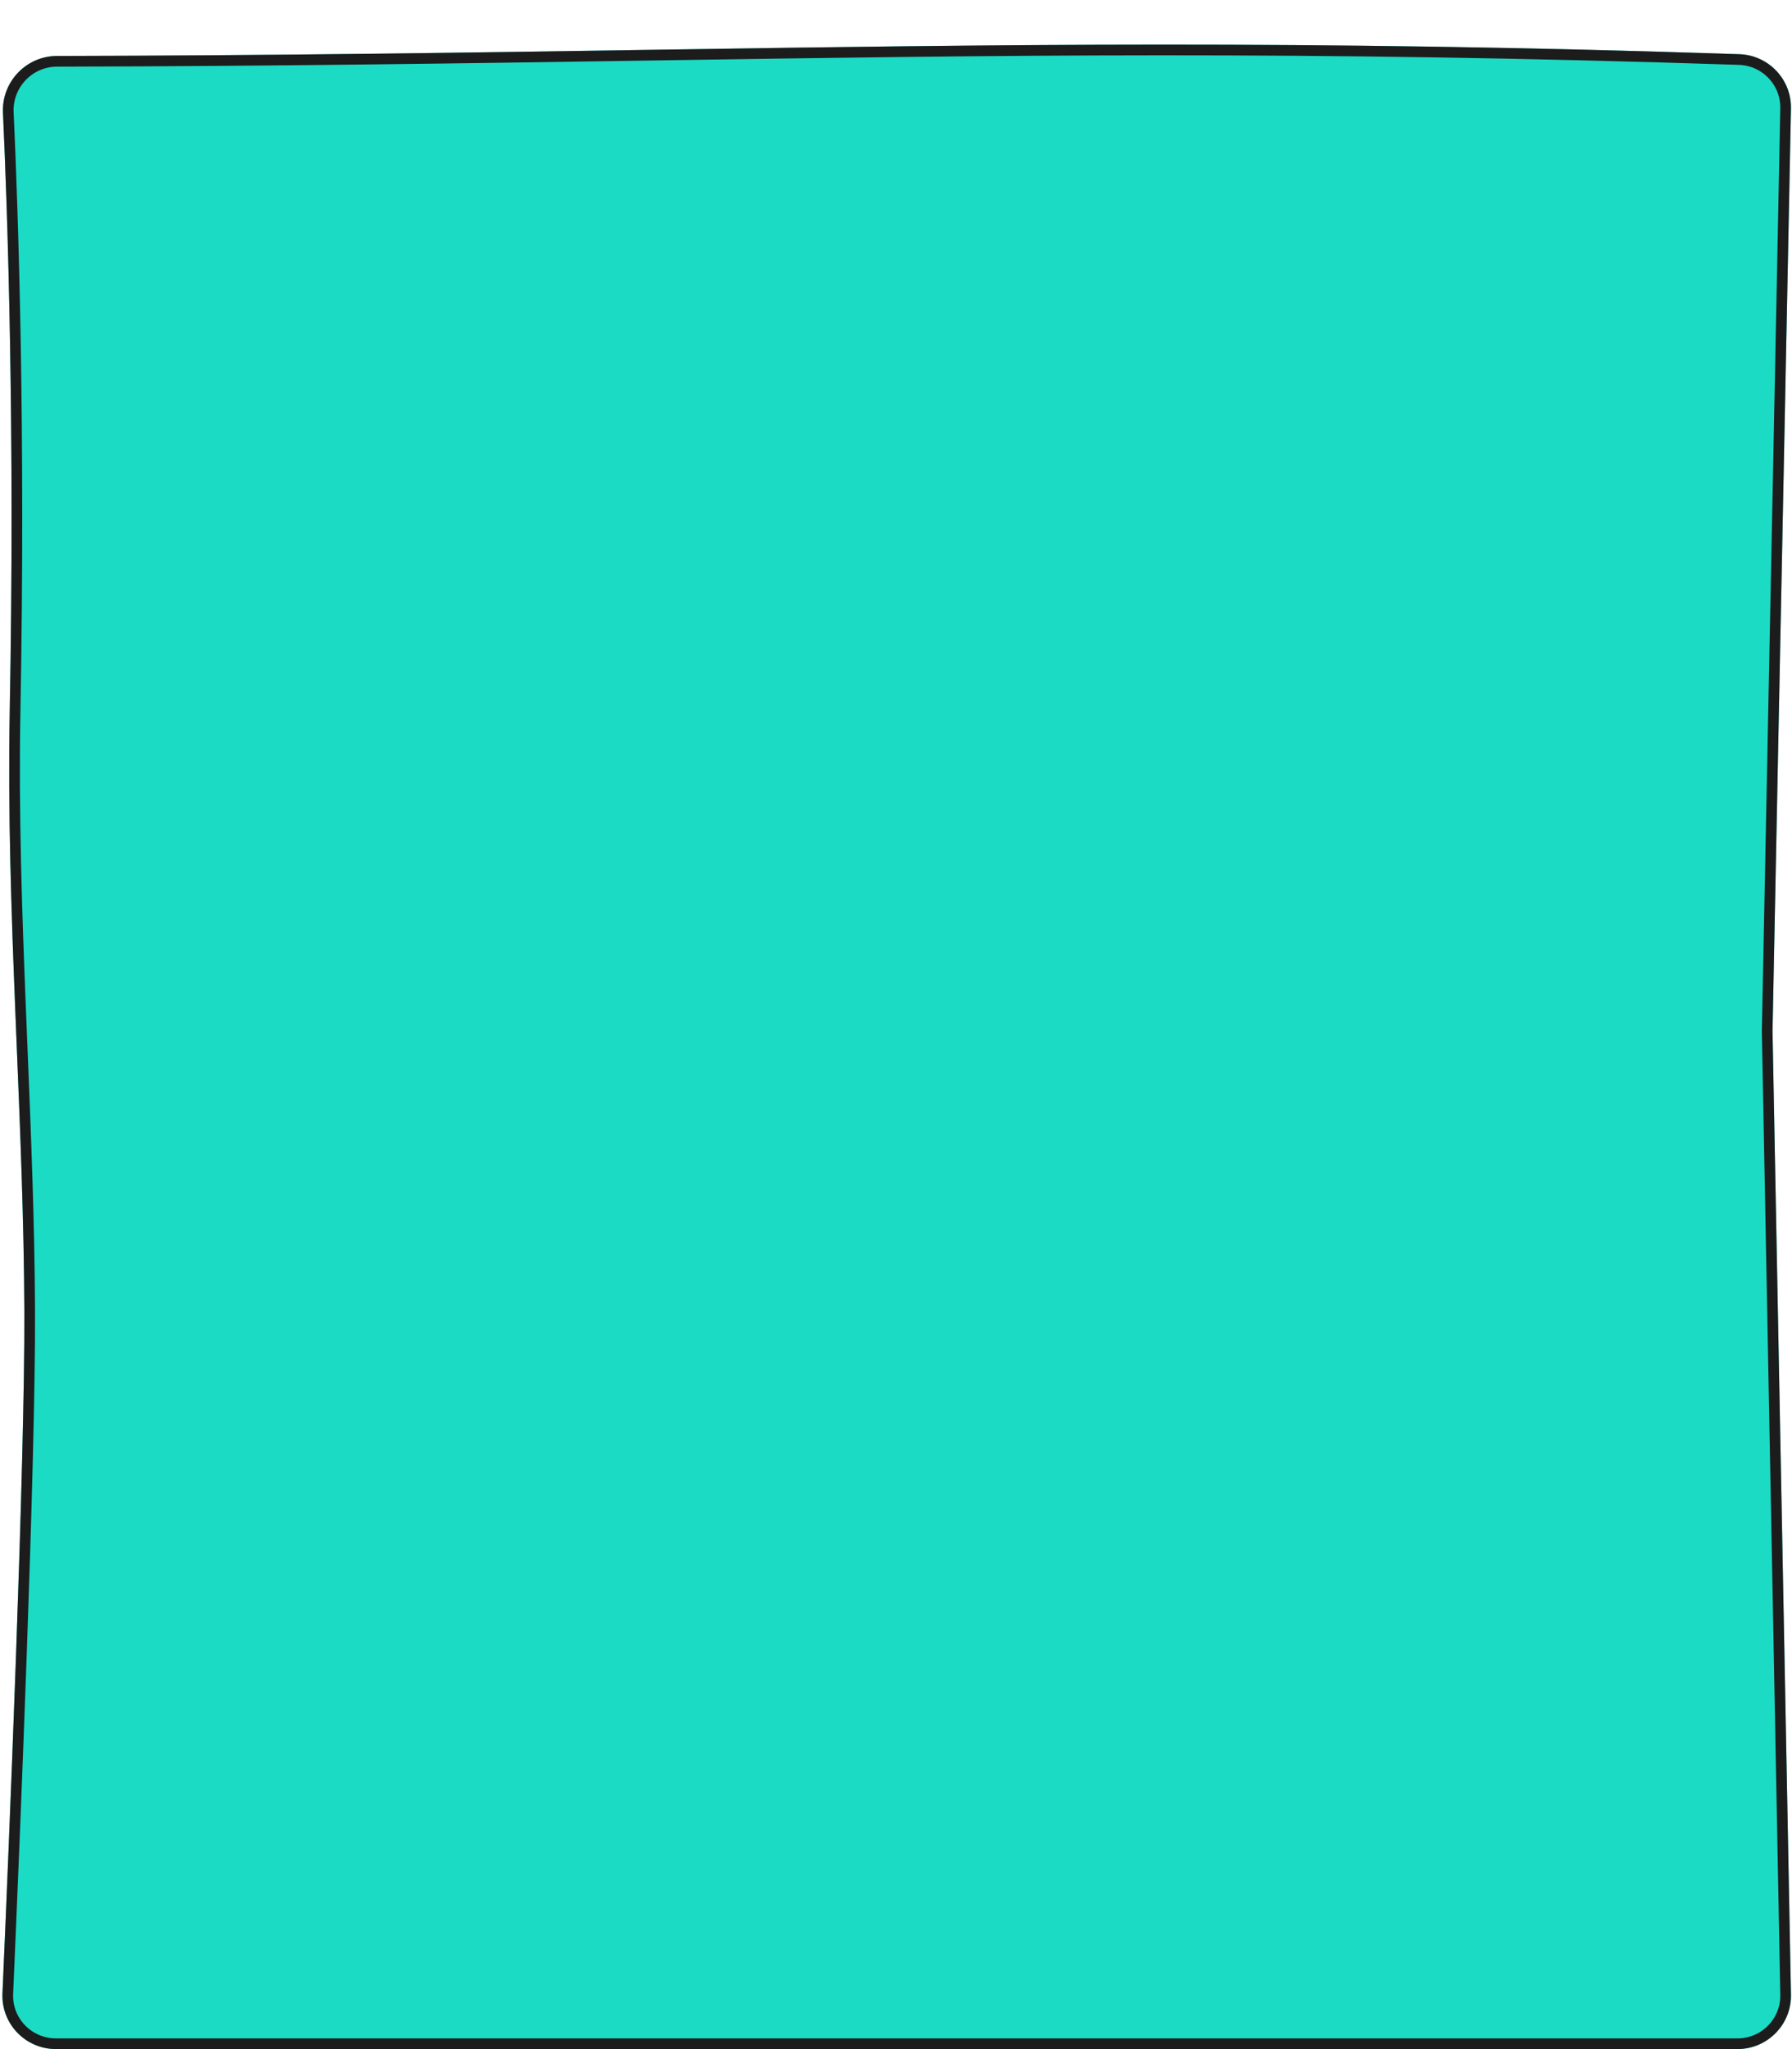
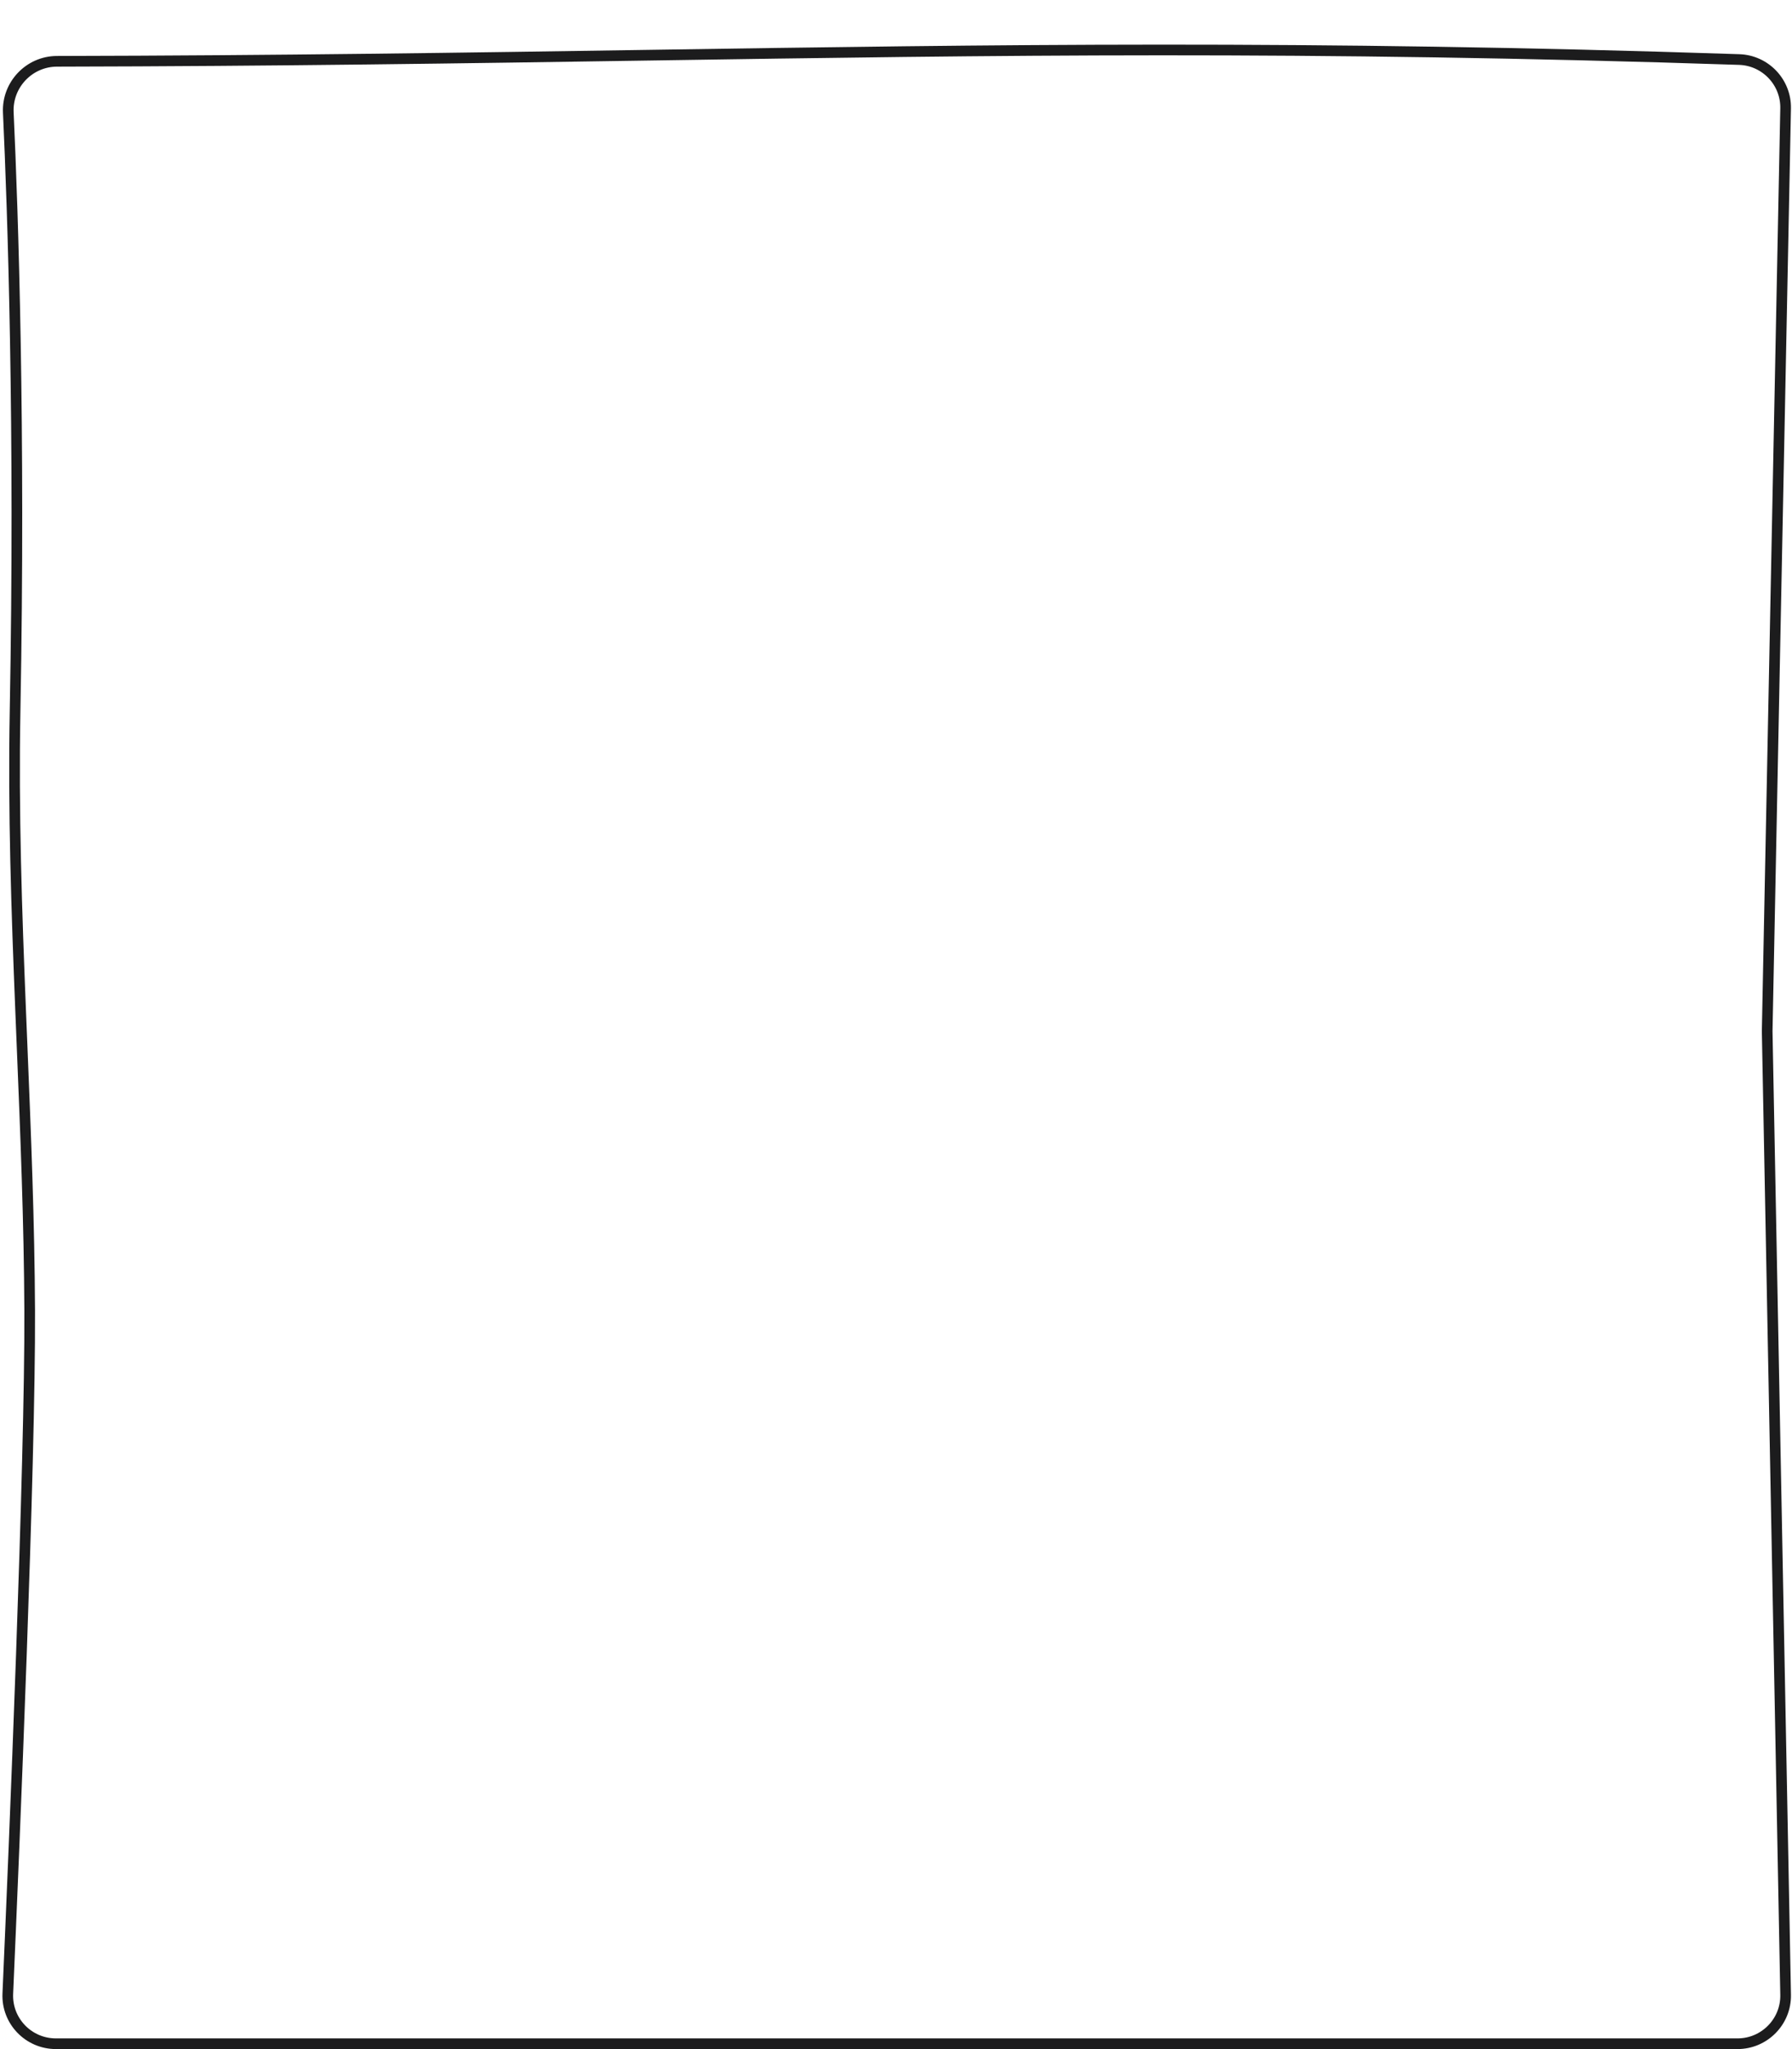
<svg xmlns="http://www.w3.org/2000/svg" width="280" height="320" viewBox="0 0 280 320" fill="none">
  <g filter="url(#filter0_d_15_382)">
-     <path d="M0.464 10.935C0.242 6.128 4.087 2.083 8.899 2.074C109.996 1.874 168.892 -1.62 271.78 1.798C276.328 1.949 279.927 5.732 279.836 10.282L276.957 154.373L279.837 304.835C279.927 309.498 276.152 313.327 271.487 313.327C170.283 313.327 109.883 313.327 8.74 313.327C3.988 313.327 0.179 309.389 0.387 304.641C1.376 282.086 3.908 221.766 3.804 198.027C3.667 166.611 0.934 135.755 1.522 104.387C2.349 60.228 1.171 26.223 0.464 10.935Z" fill="#1BDBC4" />
    <path d="M276.123 154.356L276.123 154.372L276.123 154.388L279.004 304.85C279.085 309.046 275.688 312.494 271.487 312.494H270.895H270.303H269.713H269.123H268.534H267.946H267.359H266.773H266.188H265.604H265.02H264.438H263.856H263.275H262.695H262.117H261.538H260.961H260.385H259.809H259.235H258.661H258.088H257.516H256.945H256.375H255.805H255.236H254.668H254.101H253.535H252.97H252.405H251.842H251.279H250.716H250.155H249.595H249.035H248.476H247.918H247.36H246.804H246.248H245.693H245.139H244.585H244.032H243.48H242.929H242.379H241.829H241.28H240.732H240.184H239.637H239.091H238.546H238.002H237.458H236.914H236.372H235.83H235.289H234.749H234.209H233.67H233.132H232.594H232.058H231.521H230.986H230.451H229.917H229.383H228.85H228.318H227.787H227.256H226.725H226.196H225.667H225.138H224.611H224.084H223.557H223.031H222.506H221.982H221.458H220.934H220.411H219.889H219.368H218.846H218.326H217.806H217.287H216.768H216.25H215.733H215.216H214.699H214.183H213.668H213.153H212.639H212.125H211.612H211.1H210.588H210.076H209.565H209.055H208.545H208.035H207.526H207.018H206.51H206.003H205.496H204.989H204.483H203.978H203.473H202.968H202.464H201.961H201.458H200.955H200.453H199.951H199.45H198.949H198.449H197.949H197.45H196.95H196.452H195.954H195.456H194.959H194.462H193.965H193.469H192.973H192.478H191.983H191.489H190.995H190.501H190.008H189.515H189.022H188.53H188.038H187.546H187.055H186.565H186.074H185.584H185.094H184.605H184.116H183.627H183.139H182.651H182.163H181.676H181.189H180.702H180.216H179.73H179.244H178.758H178.273H177.788H177.303H176.819H176.335H175.851H175.368H174.884H174.401H173.919H173.436H172.954H172.472H171.99H171.509H171.028H170.547H170.066H169.585H169.105H168.625H168.145H167.665H167.186H166.707H166.228H165.749H165.27H164.792H164.314H163.836H163.358H162.88H162.403H161.925H161.448H160.971H160.494H160.018H159.541H159.065H158.588H158.112H157.636H157.161H156.685H156.209H155.734H155.259H154.783H154.308H153.833H153.358H152.884H152.409H151.935H151.46H150.986H150.511H150.037H149.563H149.089H148.615H148.141H147.667H147.193H146.72H146.246H145.772H145.299H144.825H144.352H143.878H143.405H142.931H142.458H141.984H141.511H141.038H140.564H140.091H139.617H139.144H138.671H138.197H137.724H137.251H136.777H136.304H135.83H135.357H134.883H134.409H133.936H133.462H132.988H132.515H132.041H131.567H131.093H130.619H130.145H129.671H129.196H128.722H128.247H127.773H127.298H126.824H126.349H125.874H125.399H124.924H124.448H123.973H123.498H123.022H122.546H122.07H121.594H121.118H120.642H120.165H119.689H119.212H118.735H118.258H117.781H117.303H116.825H116.348H115.87H115.392H114.913H114.435H113.956H113.477H112.998H112.518H112.039H111.559H111.079H110.599H110.119H109.638H109.157H108.676H108.194H107.713H107.231H106.749H106.266H105.784H105.301H104.818H104.334H103.851H103.367H102.882H102.398H101.913H101.428H100.943H100.457H99.971H99.484H98.998H98.511H98.024H97.536H97.048H96.56H96.071H95.583H95.093H94.604H94.114H93.624H93.133H92.642H92.151H91.659H91.167H90.674H90.182H89.688H89.195H88.701H88.207H87.712H87.217H86.721H86.225H85.729H85.232H84.735H84.237H83.739H83.241H82.742H82.243H81.743H81.243H80.742H80.241H79.74H79.237H78.735H78.232H77.729H77.225H76.721H76.216H75.711H75.205H74.699H74.192H73.685H73.177H72.669H72.16H71.651H71.141H70.631H70.12H69.609H69.097H68.584H68.071H67.558H67.044H66.529H66.014H65.499H64.983H64.466H63.948H63.431H62.912H62.393H61.873H61.353H60.832H60.311H59.789H59.267H58.743H58.219H57.695H57.17H56.645H56.118H55.592H55.064H54.536H54.007H53.478H52.948H52.417H51.886H51.354H50.821H50.288H49.754H49.219H48.684H48.148H47.611H47.074H46.536H45.998H45.458H44.918H44.377H43.836H43.294H42.751H42.207H41.663H41.118H40.572H40.026H39.478H38.93H38.382H37.832H37.282H36.731H36.179H35.627H35.074H34.52H33.965H33.41H32.853H32.296H31.738H31.18H30.62H30.06H29.499H28.937H28.375H27.811H27.247H26.682H26.116H25.549H24.982H24.413H23.844H23.274H22.703H22.131H21.559H20.985H20.411H19.836H19.26H18.683H18.105H17.527H16.947H16.367H15.786H15.203H14.62H14.036H13.451H12.866H12.279H11.692H11.103H10.514H9.923H9.332H8.74C4.457 312.494 1.033 308.946 1.22 304.677C2.208 282.132 4.742 221.787 4.638 198.023C4.577 184.207 4.015 170.498 3.455 156.825C3.377 154.935 3.3 153.045 3.224 151.156C2.597 135.594 2.061 120.06 2.355 104.402C3.183 60.221 2.004 26.198 1.297 10.896C1.097 6.562 4.565 2.915 8.901 2.907C43.486 2.839 73.125 2.385 101.269 1.954C155.431 1.126 204.058 0.382 271.753 2.631C275.846 2.767 279.085 6.173 279.003 10.265L276.123 154.356Z" stroke="#1C1C1D" stroke-width="1.667" />
  </g>
  <defs>
    <filter id="filter0_d_15_382" x="0.379" y="0.305" width="279.46" height="319.689" filterUnits="userSpaceOnUse" color-interpolation-filters="sRGB">
      <feFlood flood-opacity="0" result="BackgroundImageFix" />
      <feColorMatrix in="SourceAlpha" type="matrix" values="0 0 0 0 0 0 0 0 0 0 0 0 0 0 0 0 0 0 127 0" result="hardAlpha" />
      <feOffset dy="6.667" />
      <feColorMatrix type="matrix" values="0 0 0 0 0.125 0 0 0 0 0.125 0 0 0 0 0.125 0 0 0 1 0" />
      <feBlend mode="normal" in2="BackgroundImageFix" result="effect1_dropShadow_15_382" />
      <feBlend mode="normal" in="SourceGraphic" in2="effect1_dropShadow_15_382" result="shape" />
    </filter>
  </defs>
</svg>